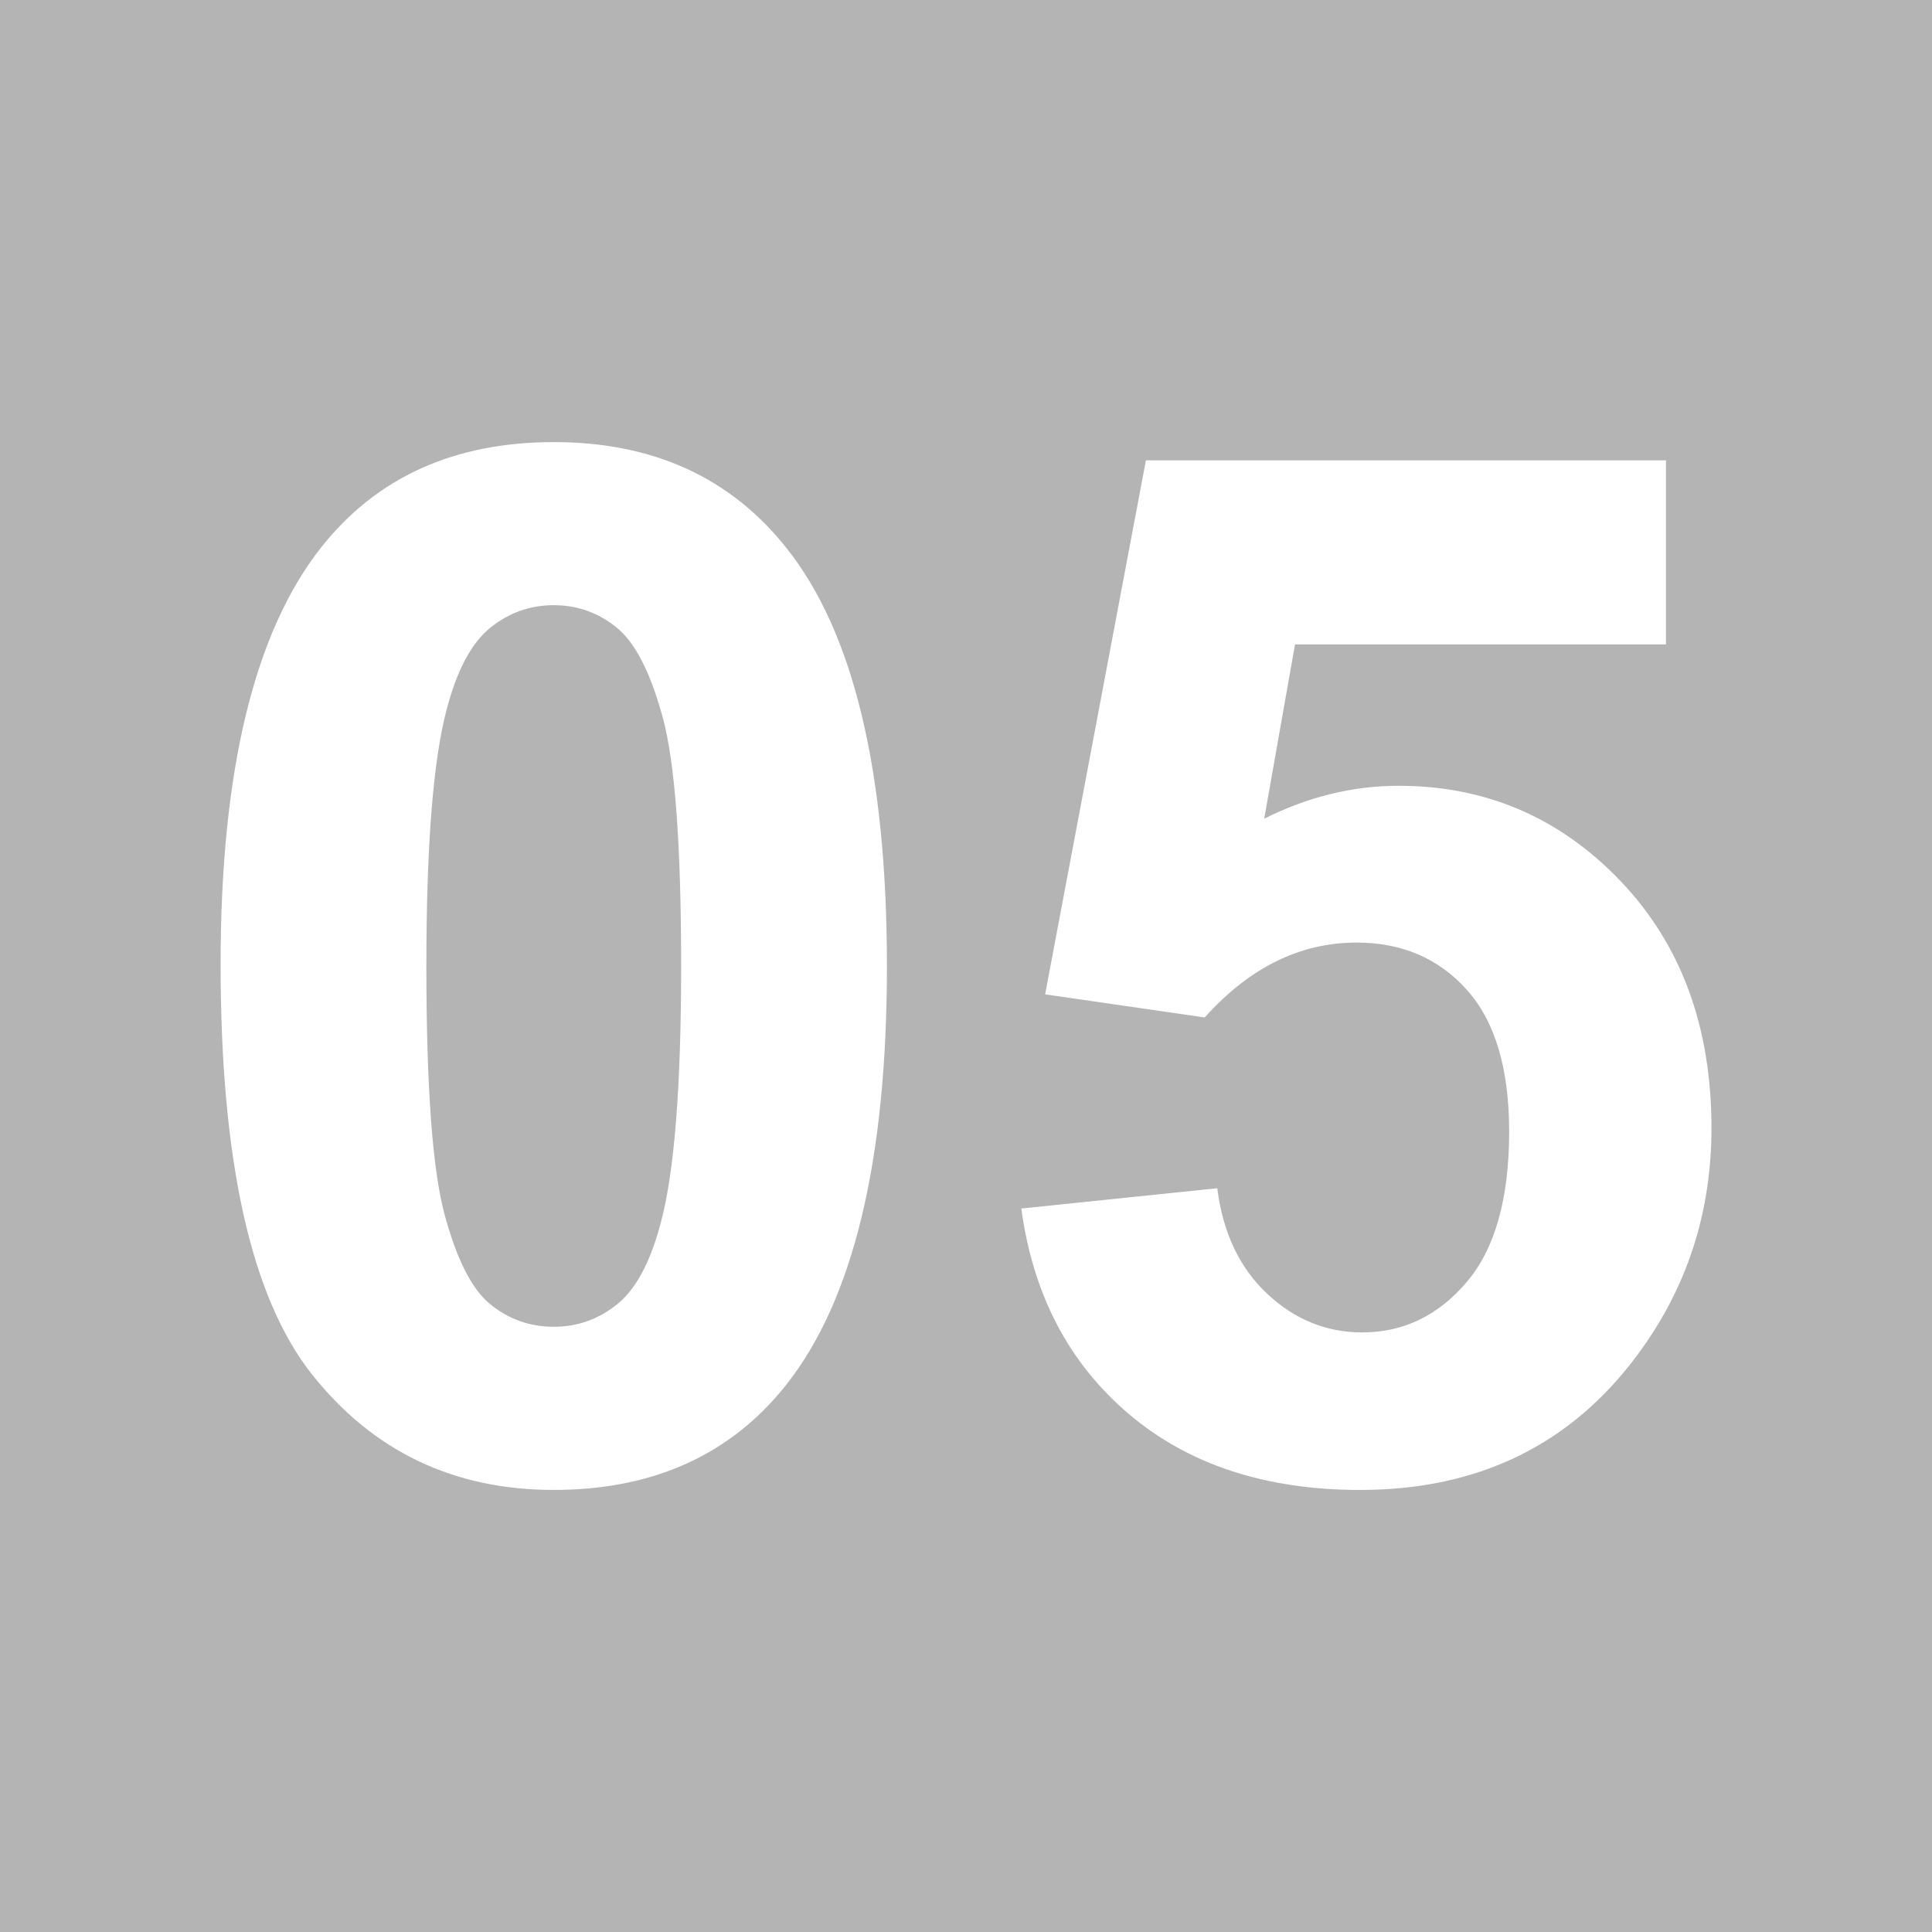
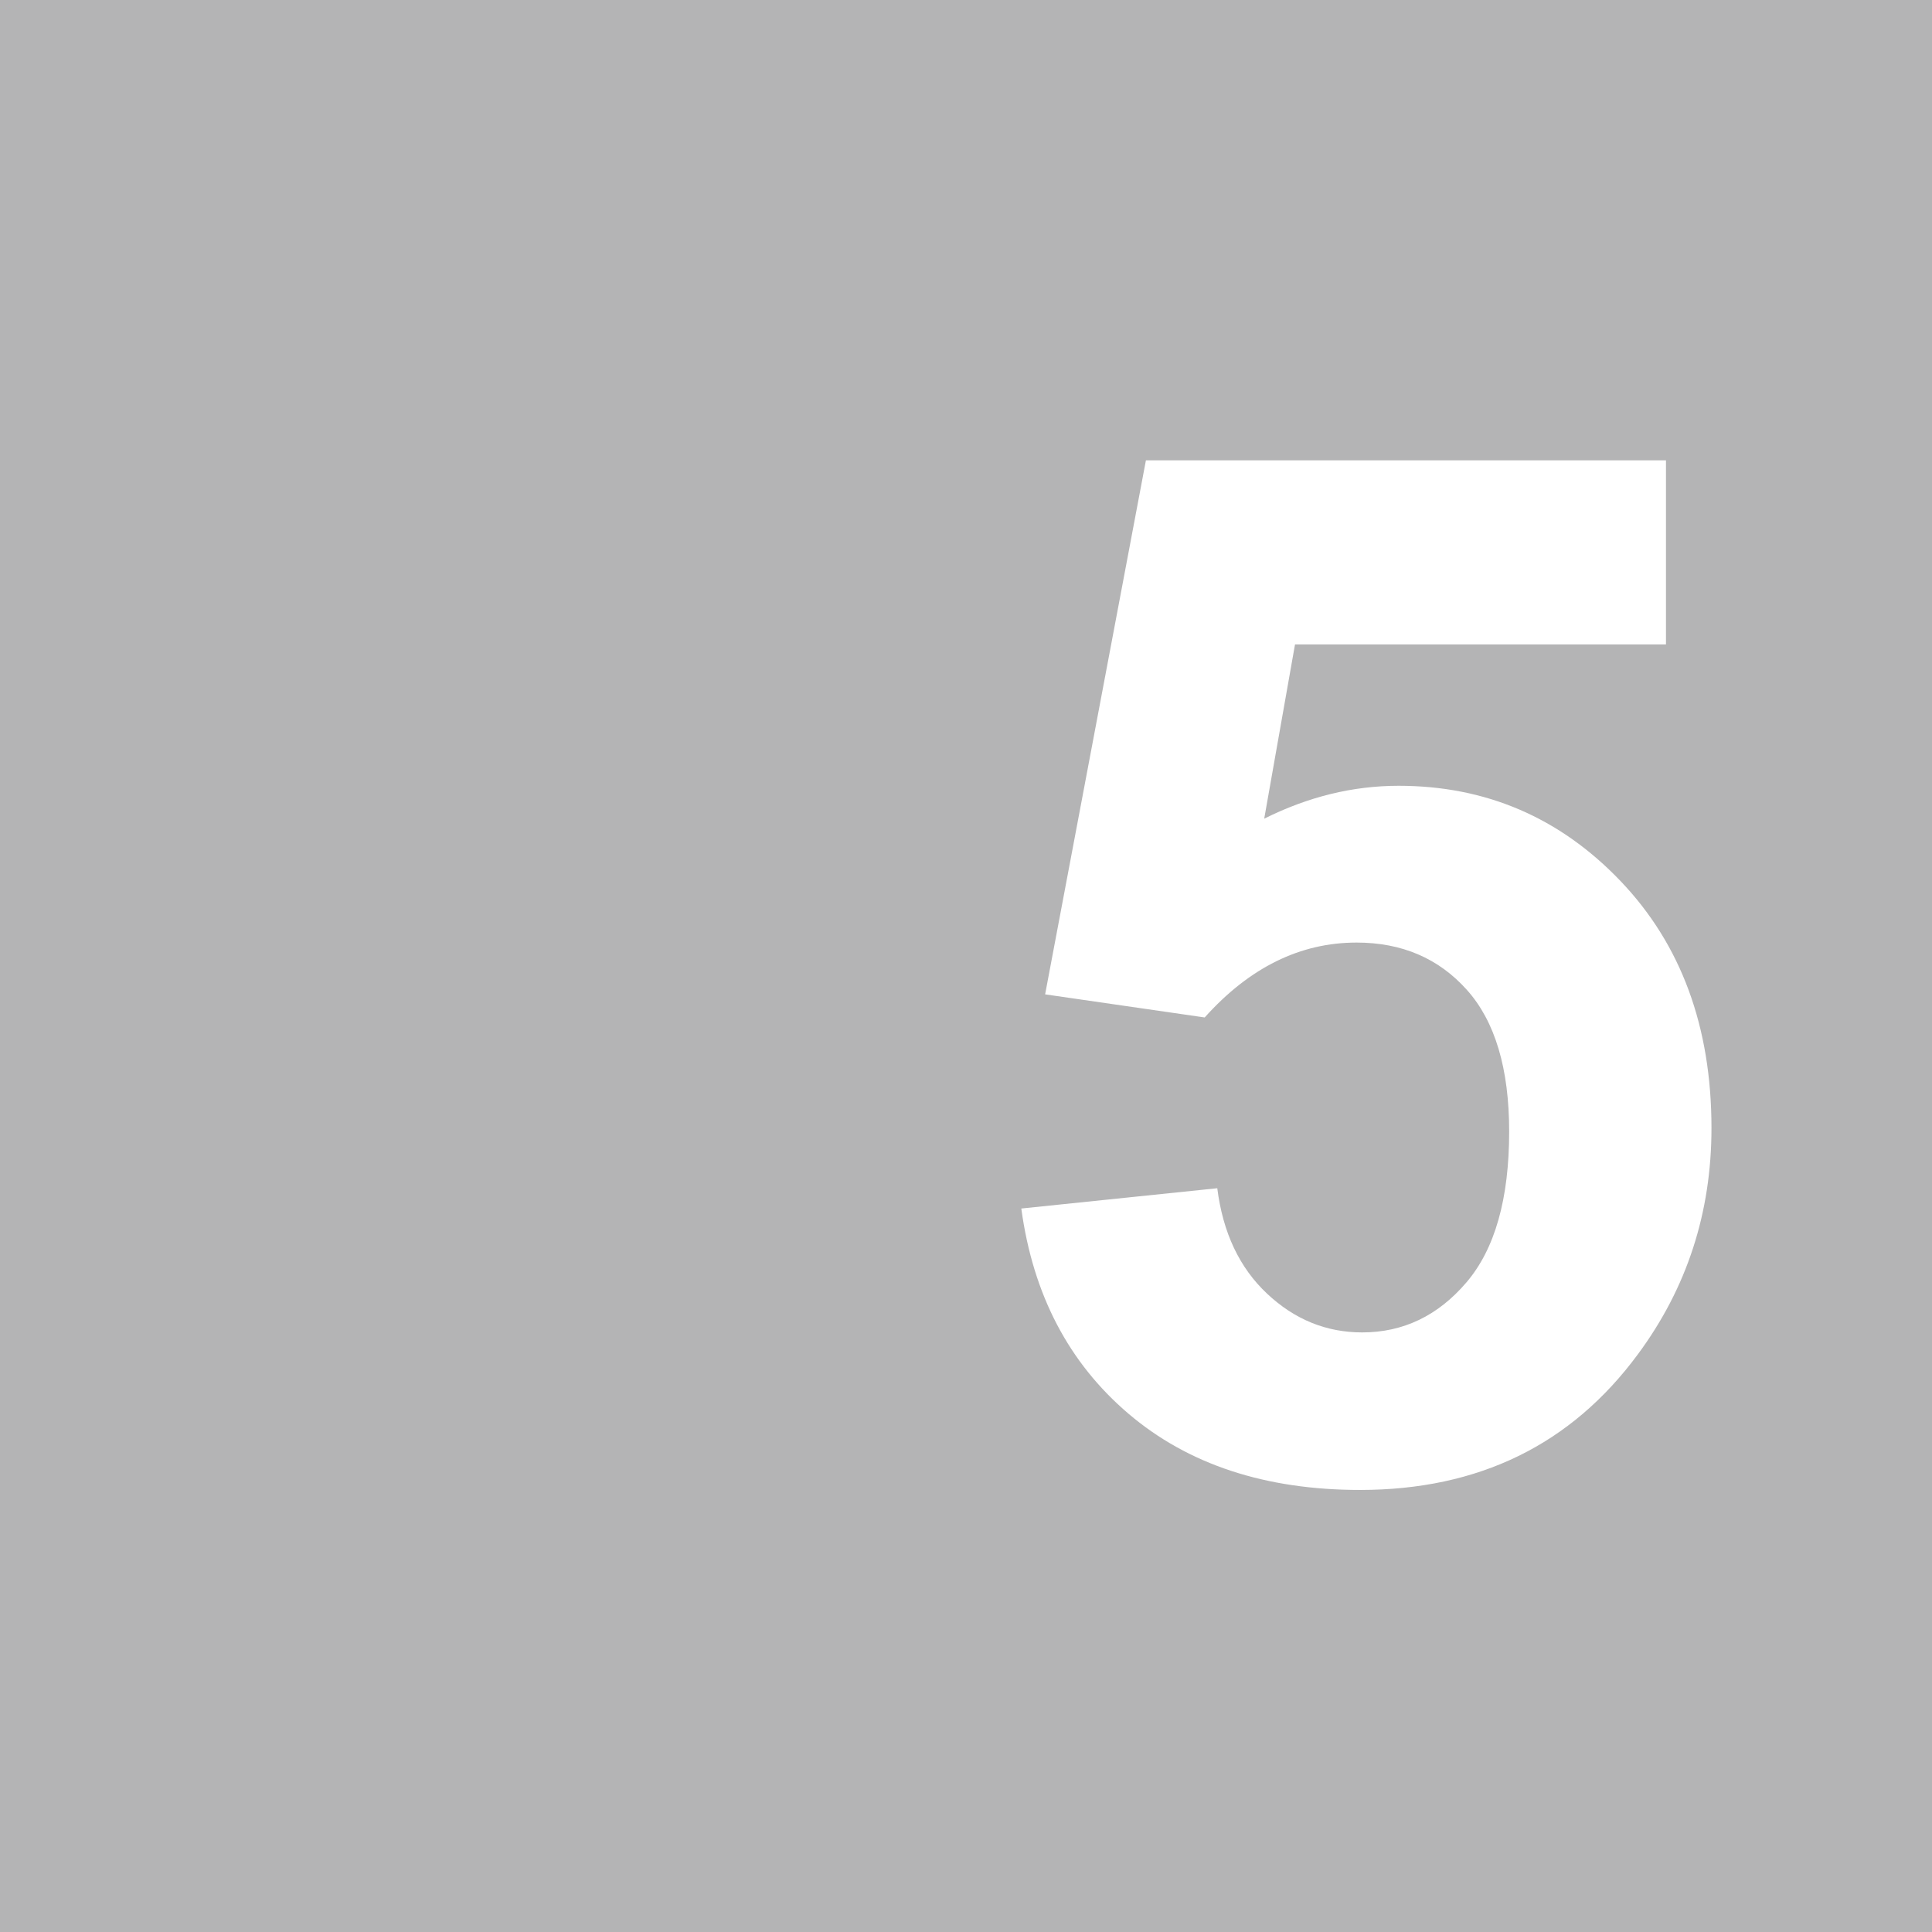
<svg xmlns="http://www.w3.org/2000/svg" version="1.1" x="0px" y="0px" width="77.707px" height="77.707px" viewBox="0 0 77.707 77.707" enable-background="new 0 0 77.707 77.707" xml:space="preserve">
  <defs>
</defs>
  <g>
    <rect x="0" y="0" fill="#B4B4B5" width="77.707" height="77.707" />
    <g>
-       <path fill="#FFFFFF" d="M22.272,17.782c3.998,0,7.123,1.427,9.375,4.279c2.684,3.378,4.026,8.98,4.026,16.807    c0,7.808-1.352,13.419-4.054,16.835c-2.233,2.814-5.349,4.223-9.346,4.223c-4.017,0-7.254-1.544-9.712-4.631    c-2.459-3.088-3.688-8.591-3.688-16.512c0-7.77,1.352-13.362,4.054-16.778C15.159,19.19,18.275,17.782,22.272,17.782z     M22.272,24.341c-0.957,0-1.812,0.306-2.562,0.915c-0.75,0.61-1.333,1.703-1.745,3.279c-0.544,2.046-0.816,5.49-0.816,10.332    s0.244,8.169,0.732,9.979c0.488,1.812,1.102,3.018,1.844,3.617c0.741,0.602,1.591,0.901,2.548,0.901s1.811-0.305,2.562-0.915    c0.75-0.609,1.332-1.703,1.745-3.279c0.544-2.027,0.816-5.462,0.816-10.304s-0.244-8.169-0.732-9.979    c-0.488-1.812-1.103-3.021-1.844-3.632C24.078,24.647,23.229,24.341,22.272,24.341z" />
      <path fill="#FFFFFF" d="M41.078,48.608l7.882-0.816c0.225,1.783,0.891,3.195,1.999,4.237c1.107,1.041,2.383,1.562,3.829,1.562    c1.651,0,3.05-0.671,4.195-2.014c1.145-1.341,1.717-3.363,1.717-6.066c0-2.533-0.568-4.434-1.703-5.7    c-1.136-1.268-2.614-1.9-4.434-1.9c-2.271,0-4.307,1.004-6.109,3.012l-6.418-0.929l4.054-21.479h20.917v7.403h-14.92l-1.239,7.01    c1.764-0.882,3.565-1.323,5.405-1.323c3.509,0,6.484,1.277,8.924,3.829c2.439,2.553,3.66,5.865,3.66,9.938    c0,3.397-0.985,6.428-2.956,9.093c-2.684,3.642-6.409,5.462-11.176,5.462c-3.81,0-6.916-1.023-9.318-3.068    C42.982,54.811,41.547,52.061,41.078,48.608z" />
    </g>
  </g>
</svg>